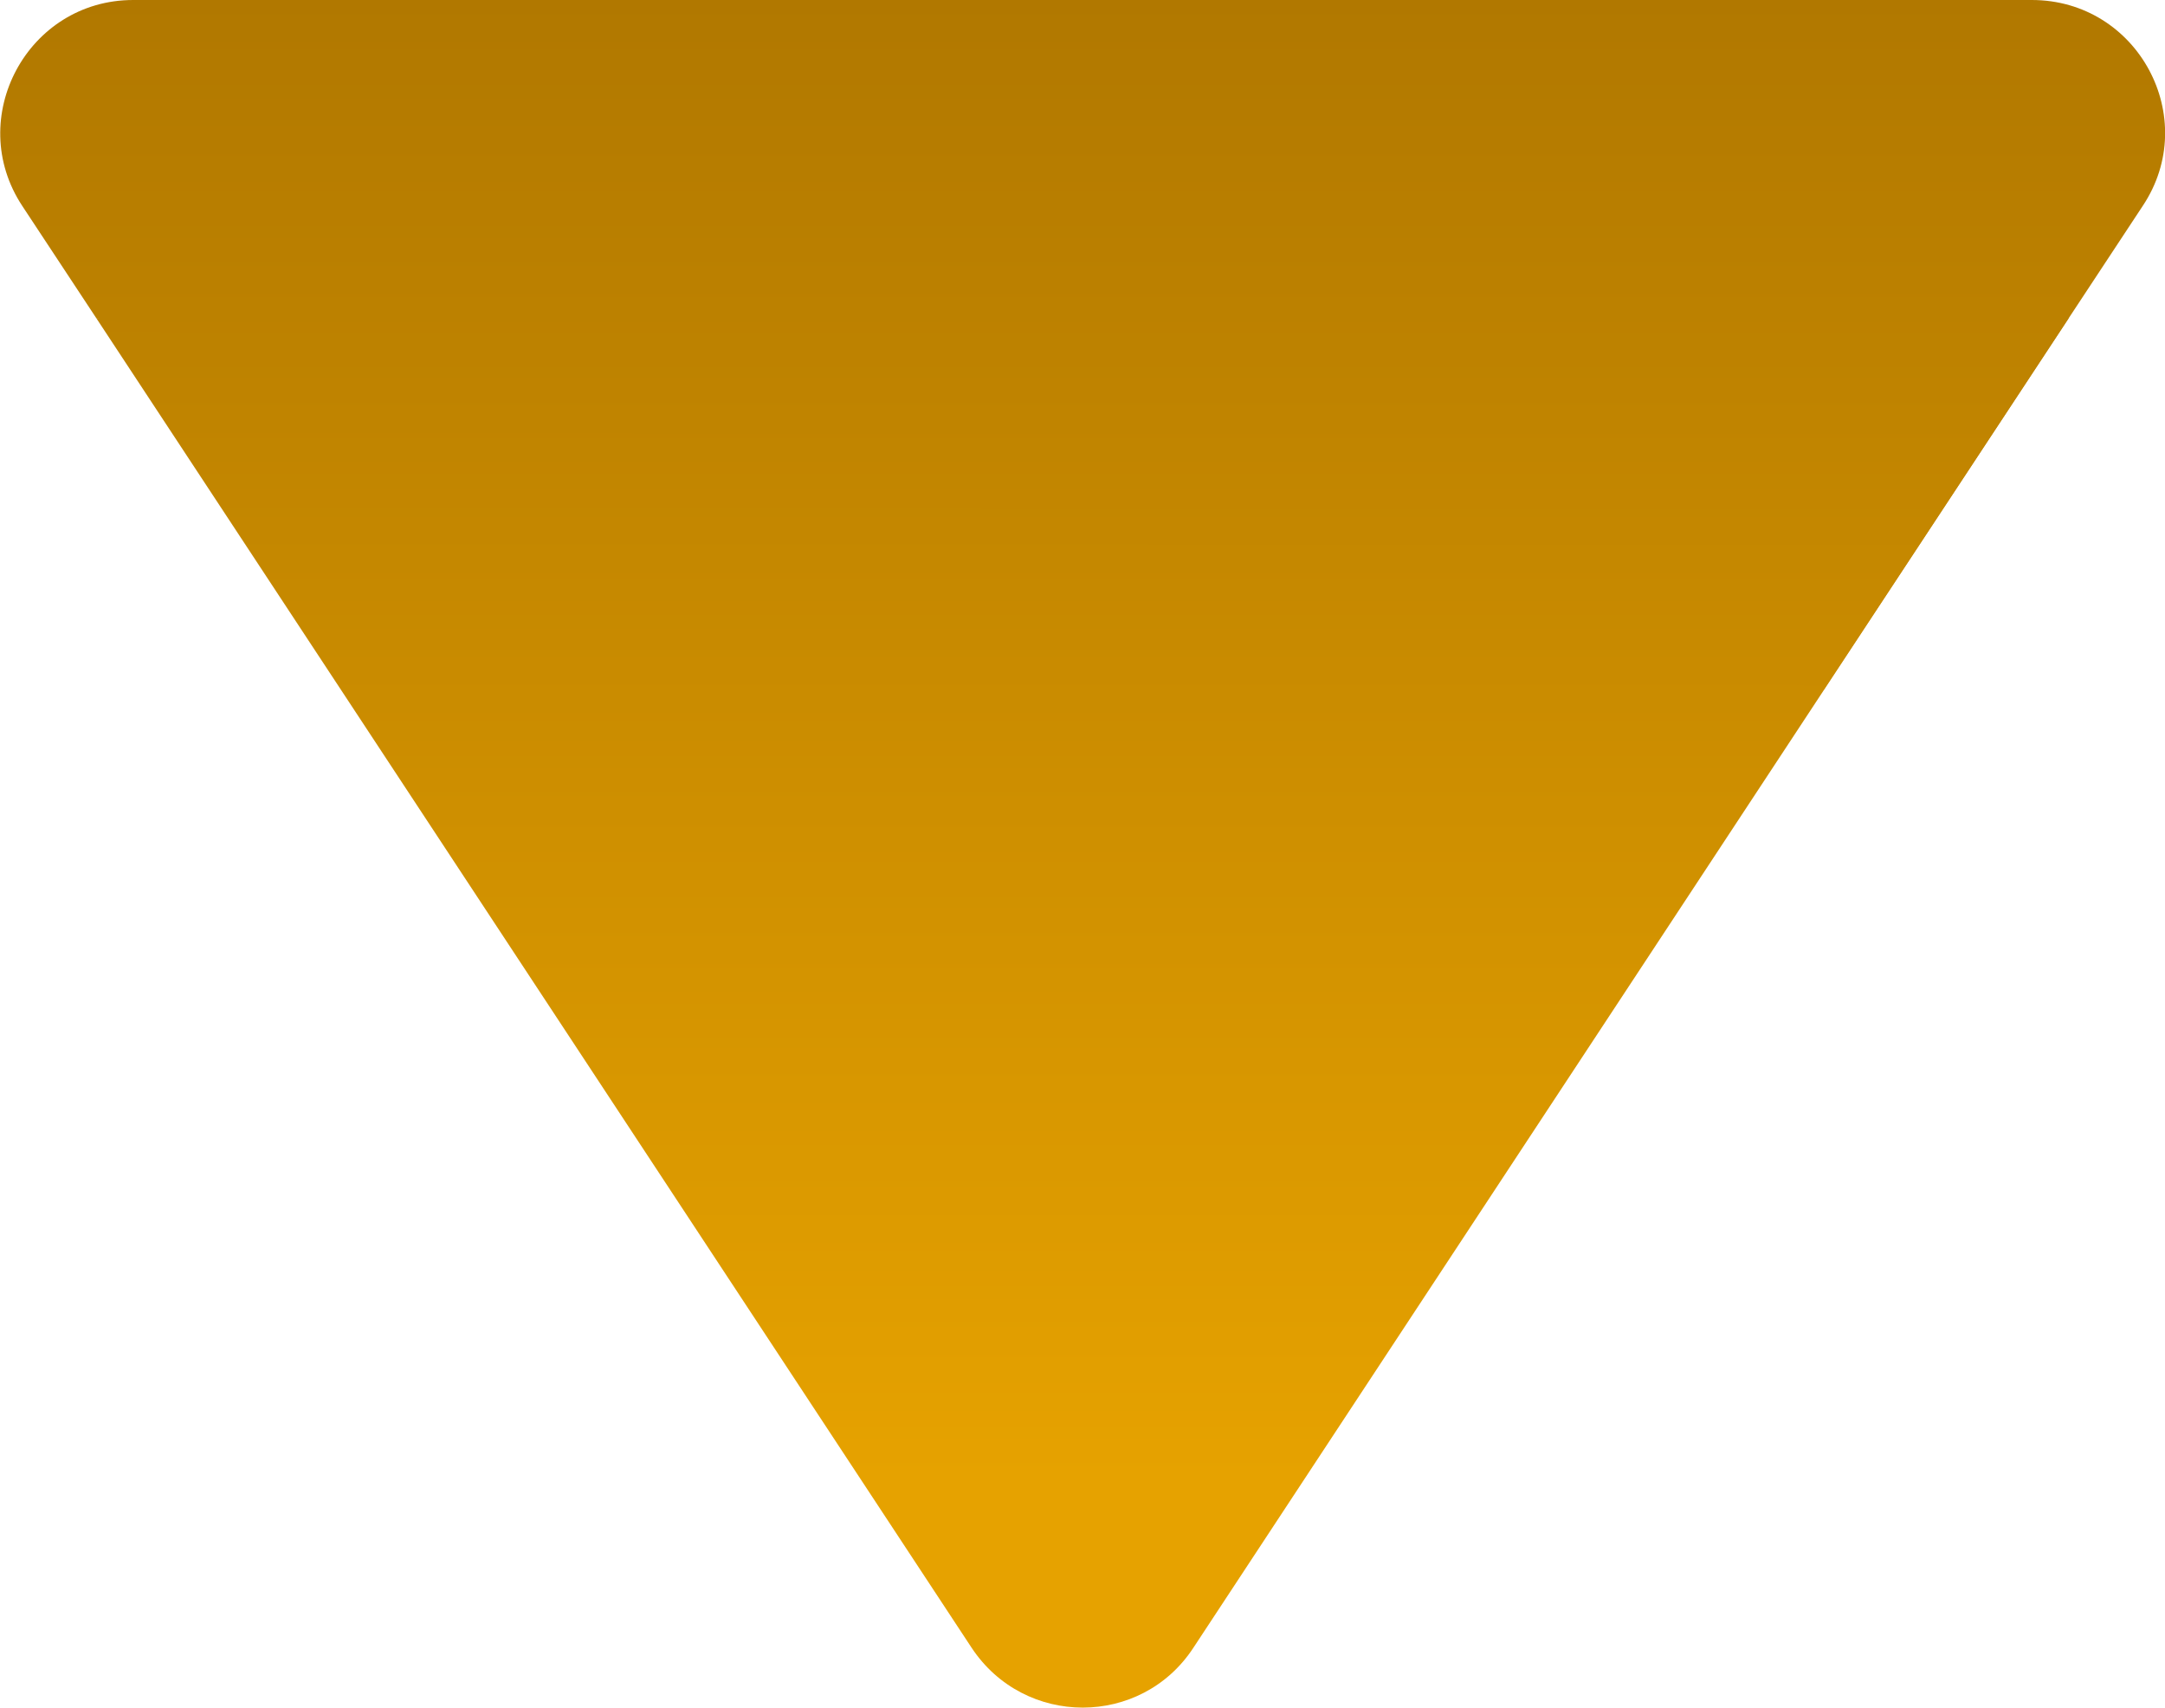
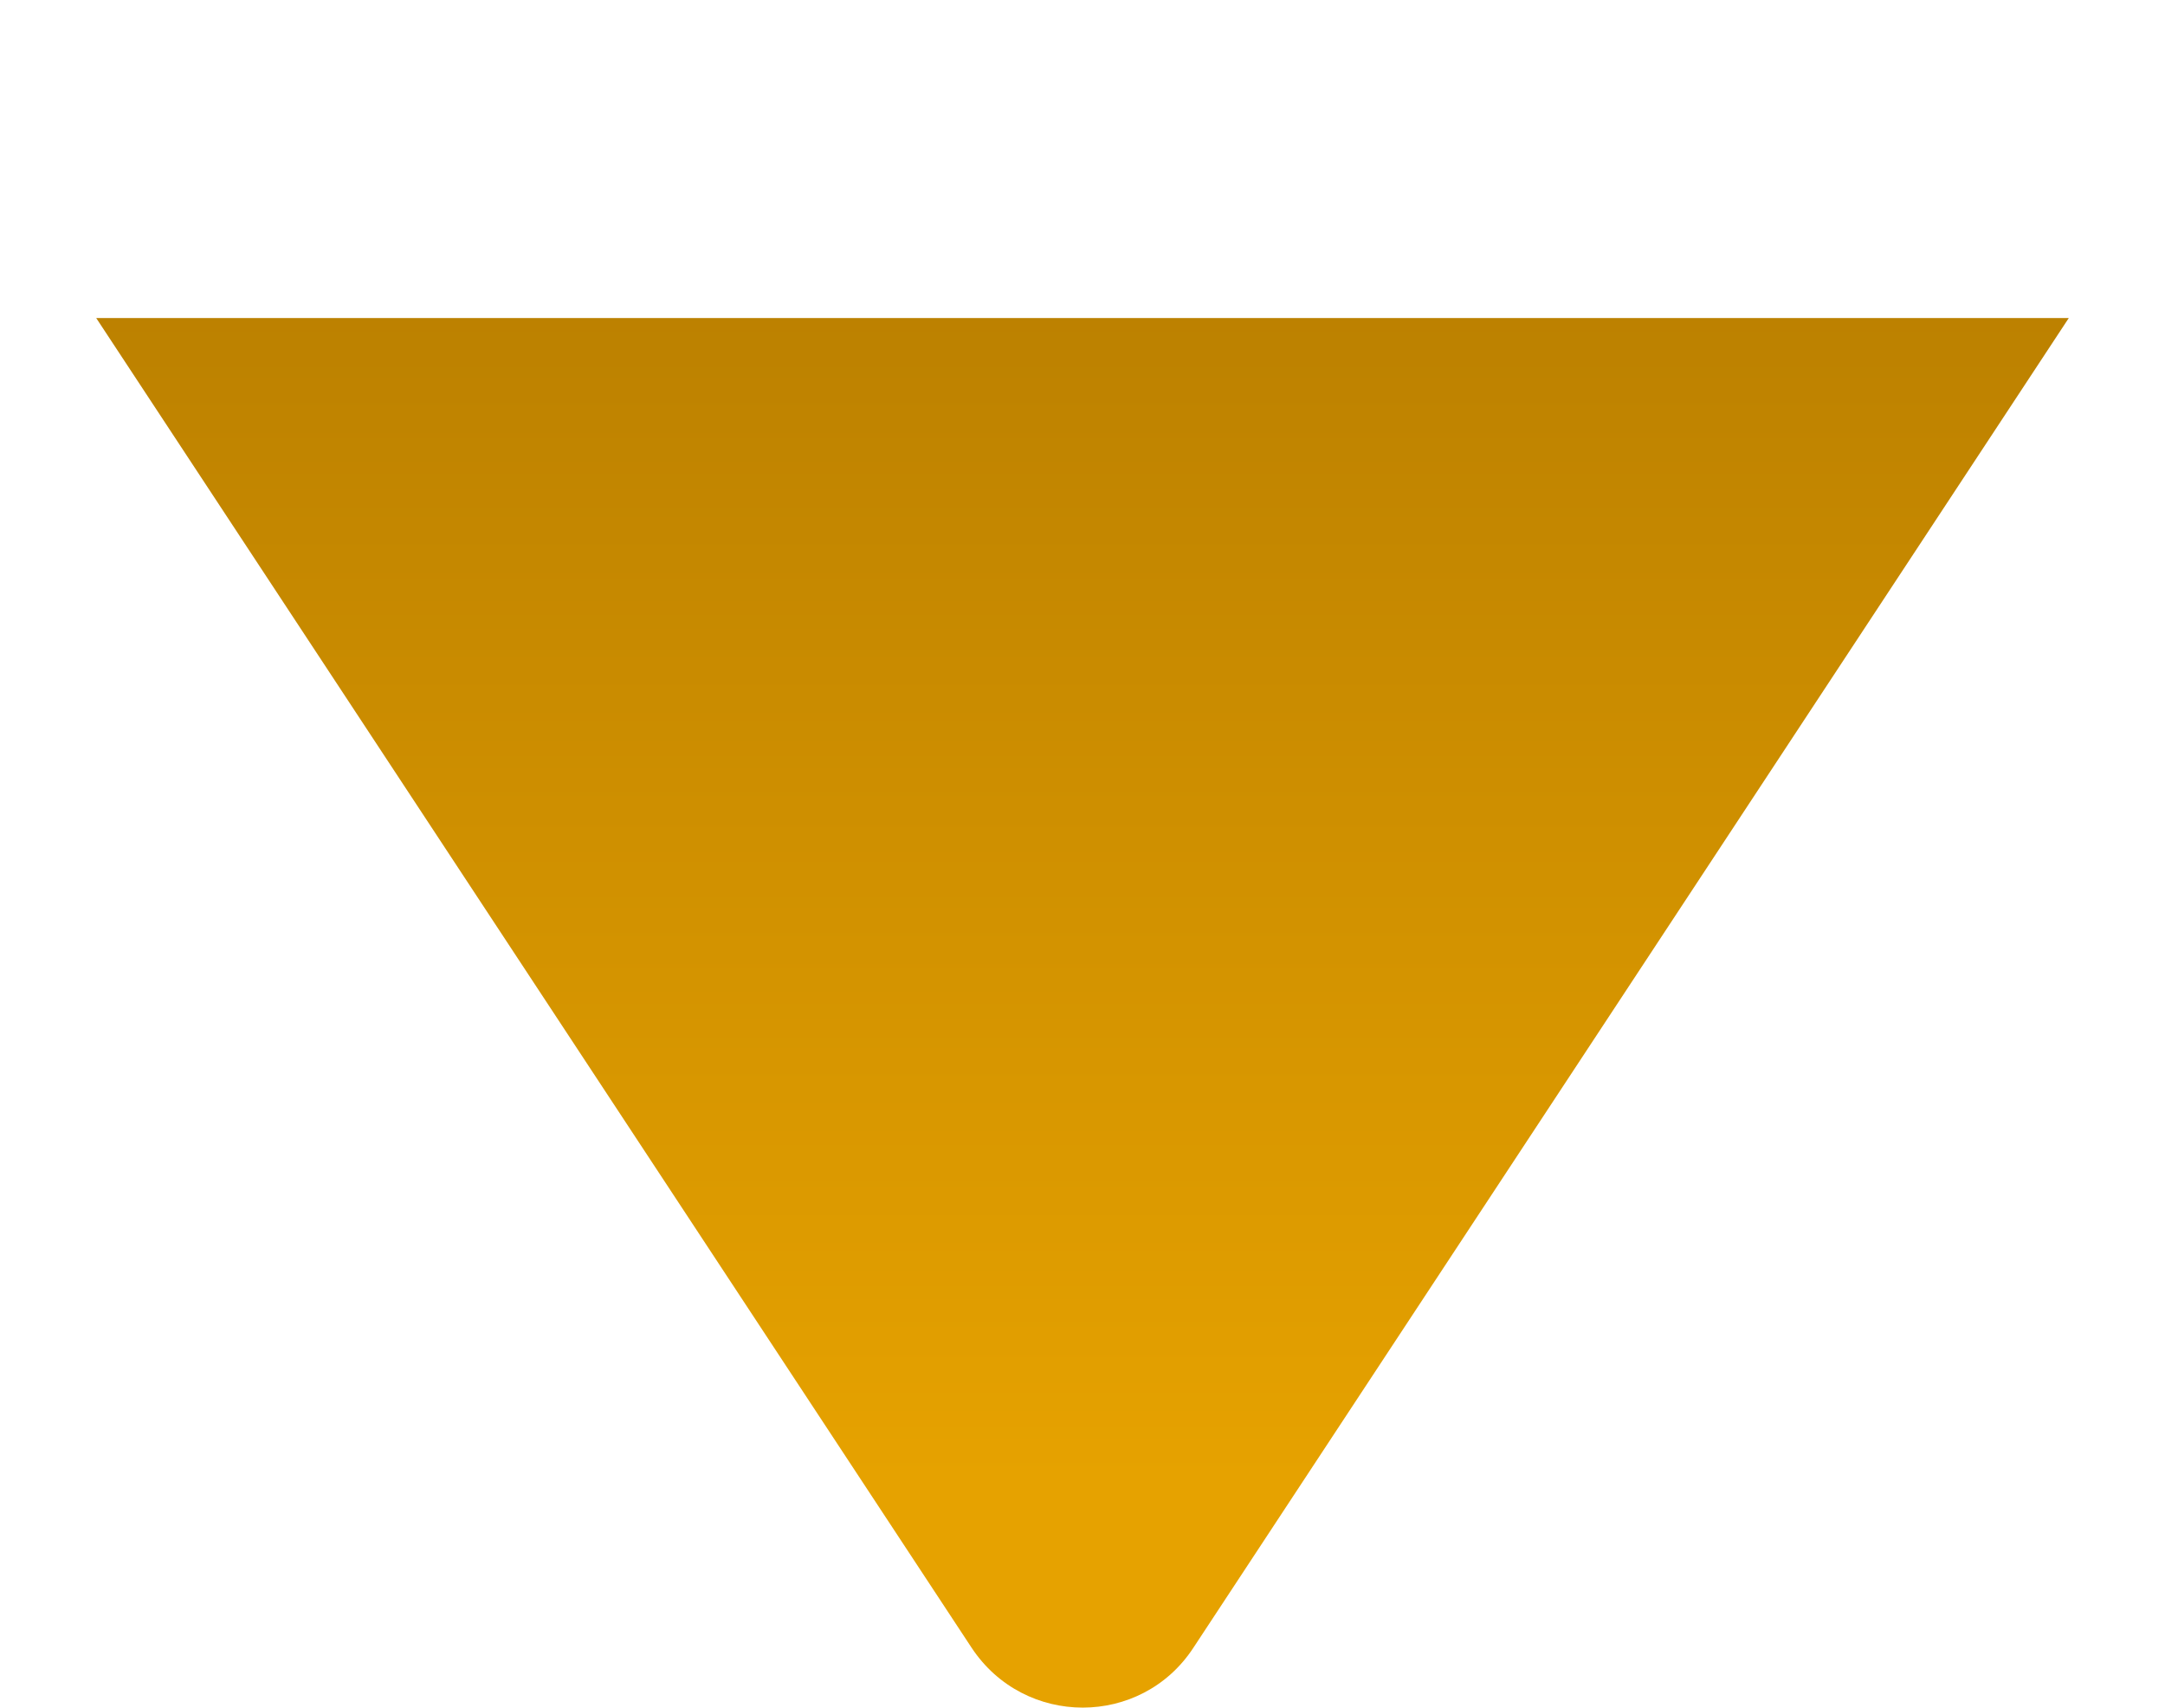
<svg xmlns="http://www.w3.org/2000/svg" xmlns:xlink="http://www.w3.org/1999/xlink" data-name="Layer 2" width="36.9" height="29.1">
  <defs>
    <linearGradient id="a" x1="18.45" y1="25.23" x2="18.45" y2="-4.27" gradientUnits="userSpaceOnUse">
      <stop offset="0" stop-color="#e6a200" />
      <stop offset="1" stop-color="#a87100" />
    </linearGradient>
    <linearGradient id="b" x1="18.45" x2="18.45" xlink:href="#a" />
  </defs>
  <g data-name="Layer 2">
    <path d="M35.26 5.42 20.34 28.08c-.89 1.36-2.88 1.36-3.78 0L1.64 5.42h33.62Z" style="stroke-width:0;fill:url(#a)" />
-     <path d="m36.52 3.51-5.44 8.25L1.64 5.42.38 3.51C-.61 2.01.47 0 2.27 0h32.36c1.81 0 2.89 2.01 1.89 3.51Z" style="fill:url(#b);stroke-width:0" />
  </g>
</svg>